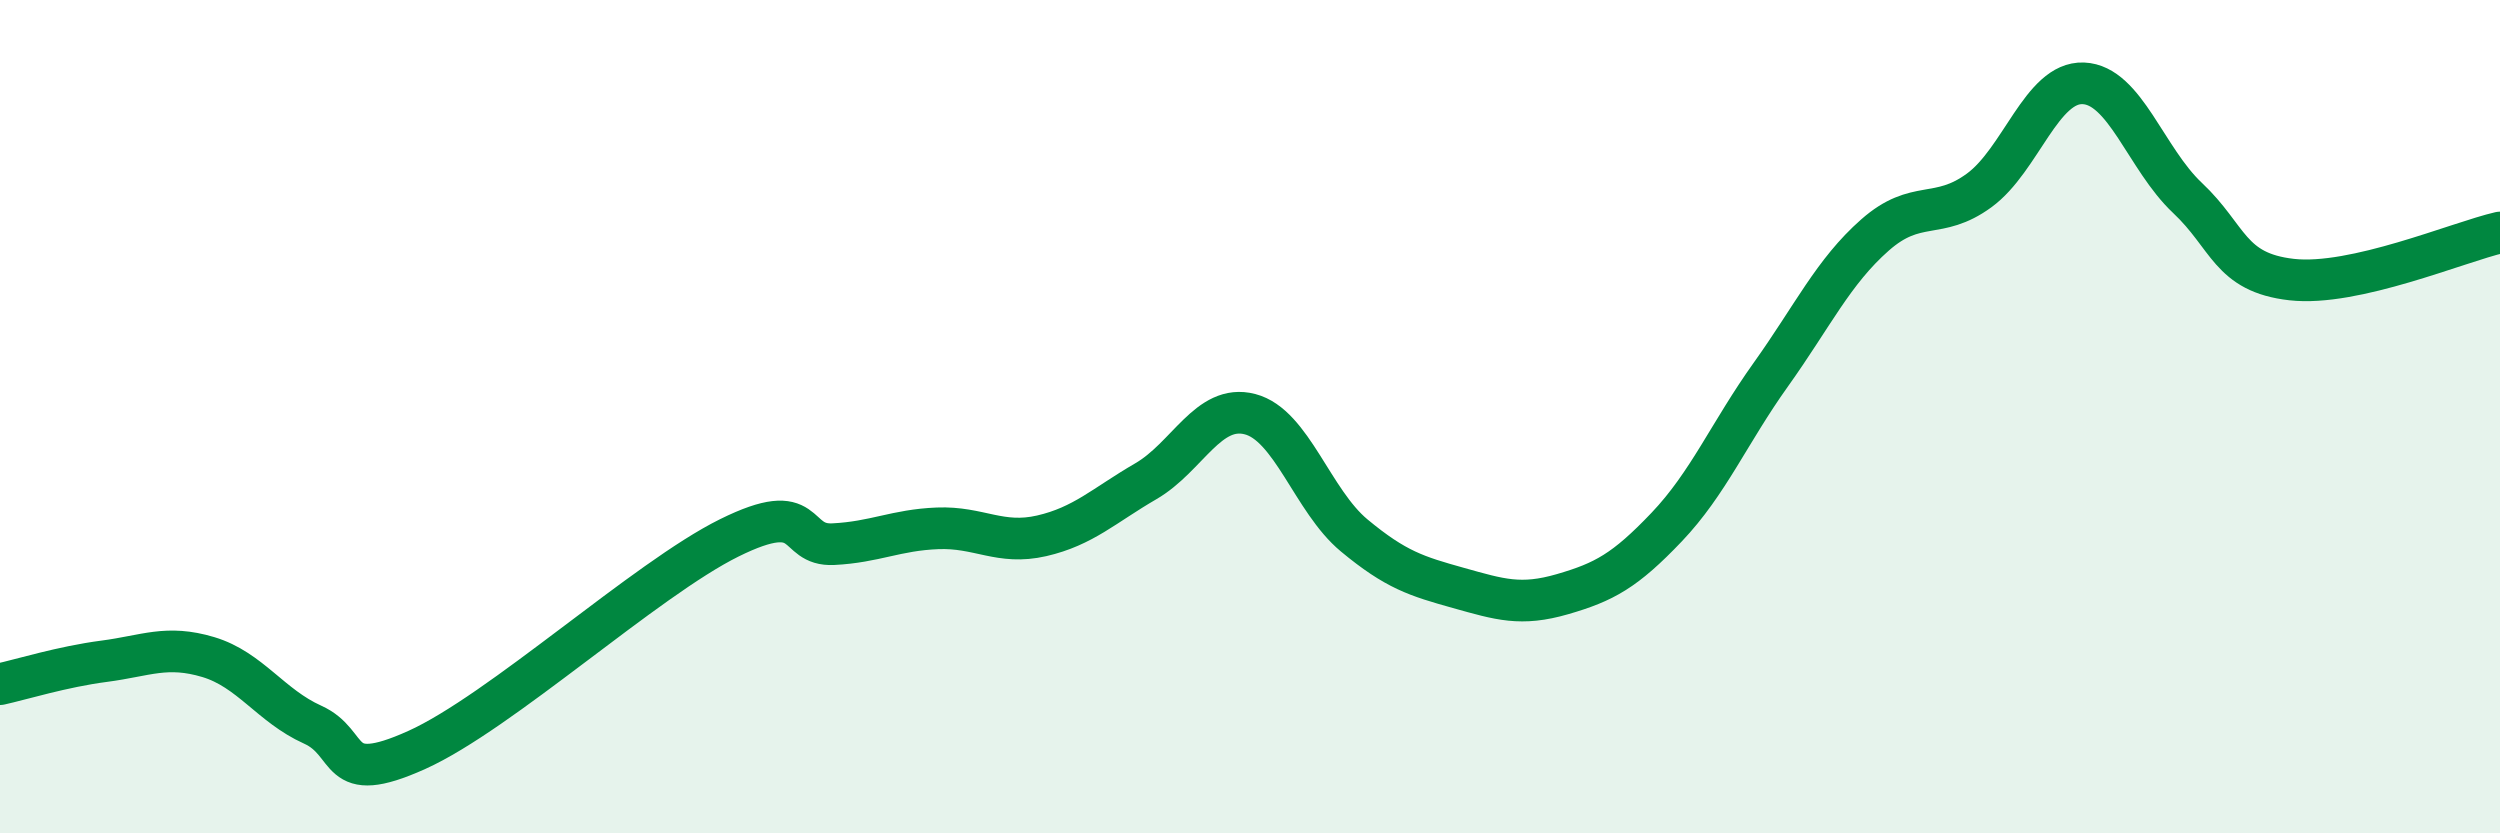
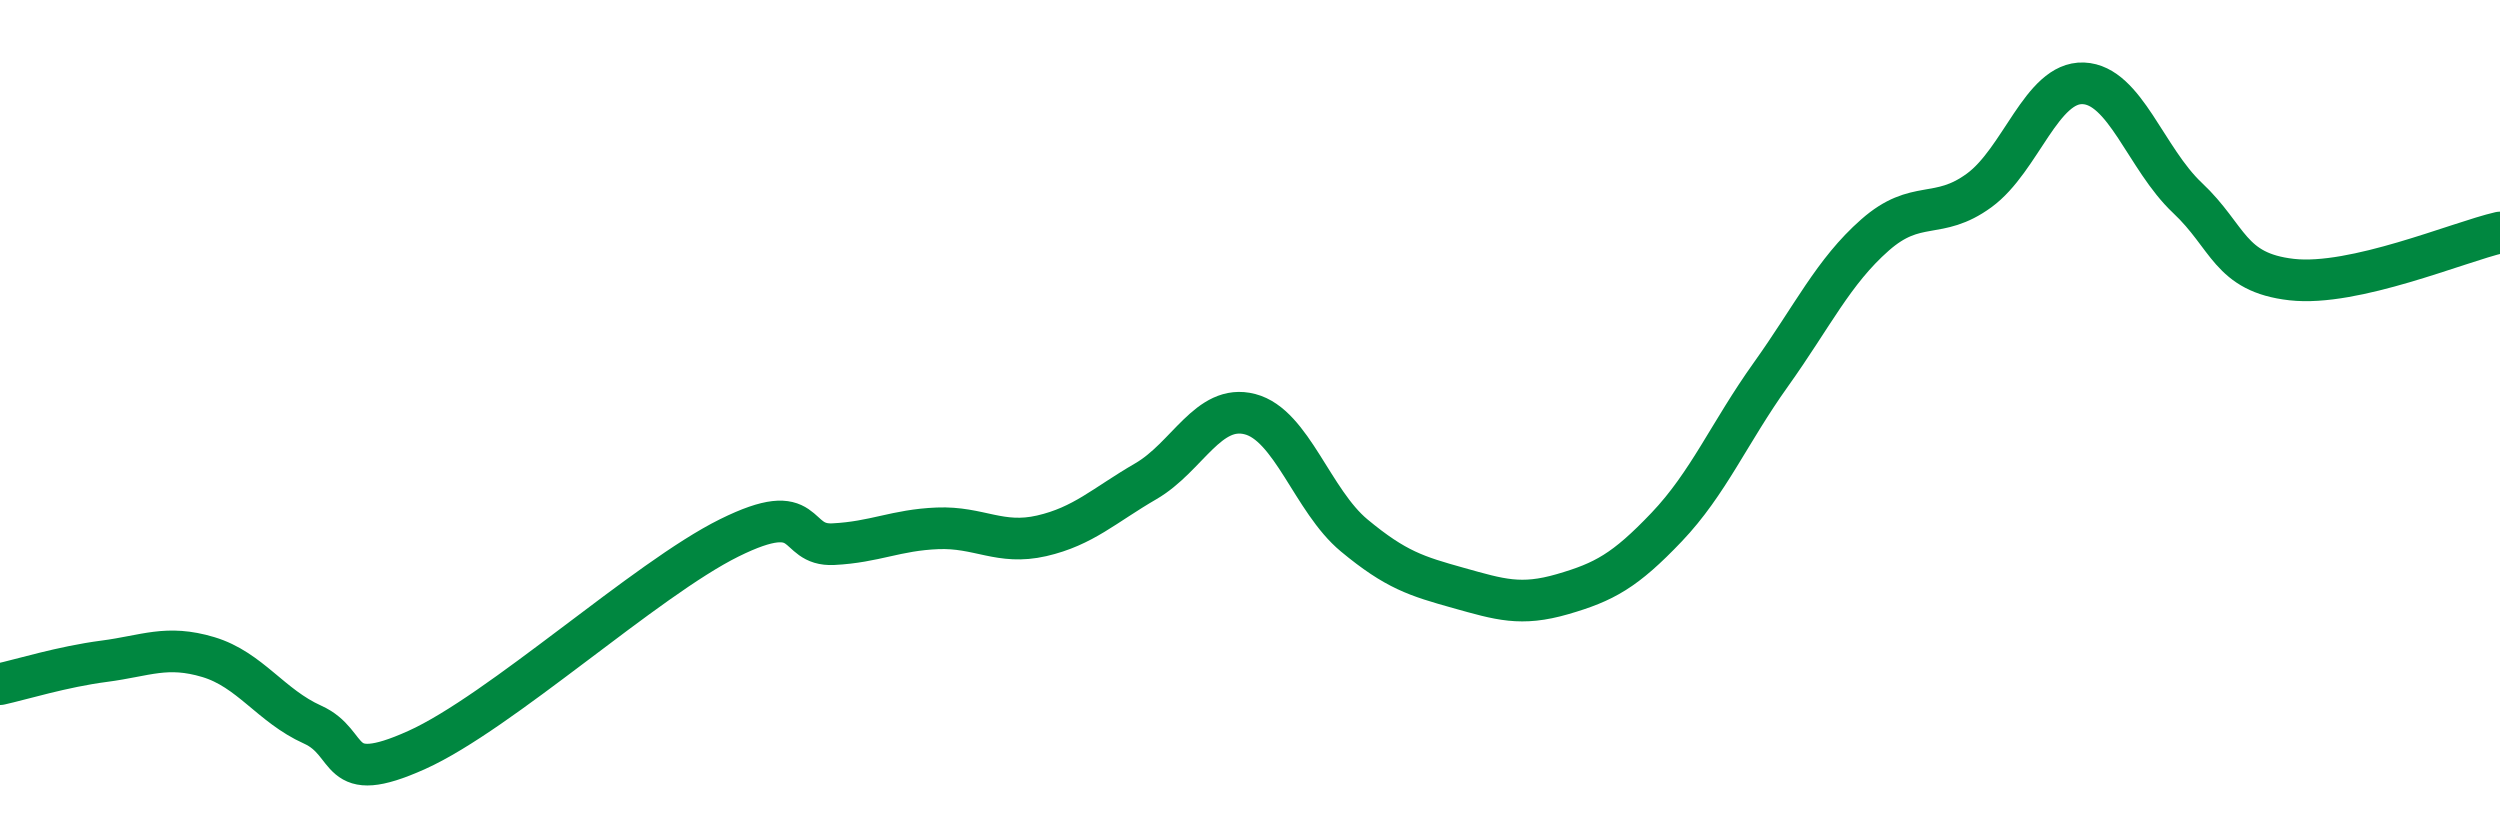
<svg xmlns="http://www.w3.org/2000/svg" width="60" height="20" viewBox="0 0 60 20">
-   <path d="M 0,16.42 C 0.5,16.31 1.5,16 2.5,15.87 C 3.5,15.74 4,15.47 5,15.77 C 6,16.07 6.5,16.94 7.5,17.39 C 8.5,17.84 8,18.9 10,18 C 12,17.1 15.5,13.9 17.5,12.91 C 19.5,11.92 19,13.11 20,13.06 C 21,13.01 21.5,12.72 22.5,12.68 C 23.5,12.64 24,13.09 25,12.86 C 26,12.63 26.5,12.13 27.5,11.55 C 28.5,10.97 29,9.68 30,9.94 C 31,10.2 31.5,12.02 32.5,12.85 C 33.5,13.68 34,13.83 35,14.11 C 36,14.39 36.5,14.55 37.5,14.26 C 38.5,13.97 39,13.7 40,12.65 C 41,11.6 41.5,10.39 42.5,8.99 C 43.5,7.59 44,6.52 45,5.64 C 46,4.76 46.5,5.3 47.5,4.57 C 48.5,3.84 49,1.96 50,2 C 51,2.04 51.5,3.81 52.5,4.75 C 53.5,5.69 53.5,6.54 55,6.71 C 56.5,6.88 59,5.81 60,5.58L60 20L0 20Z" fill="#008740" opacity="0.1" stroke-linecap="round" stroke-linejoin="round" />
  <path d="M 0,16.42 C 0.5,16.31 1.5,16 2.5,15.87 C 3.5,15.74 4,15.47 5,15.77 C 6,16.07 6.5,16.94 7.5,17.39 C 8.5,17.84 8,18.9 10,18 C 12,17.1 15.5,13.9 17.5,12.91 C 19.5,11.92 19,13.11 20,13.06 C 21,13.01 21.5,12.72 22.5,12.68 C 23.5,12.64 24,13.09 25,12.86 C 26,12.63 26.5,12.13 27.5,11.55 C 28.5,10.97 29,9.68 30,9.94 C 31,10.2 31.5,12.02 32.5,12.85 C 33.5,13.68 34,13.83 35,14.11 C 36,14.39 36.5,14.55 37.5,14.26 C 38.5,13.97 39,13.7 40,12.65 C 41,11.6 41.5,10.39 42.5,8.99 C 43.5,7.59 44,6.52 45,5.64 C 46,4.76 46.5,5.3 47.5,4.57 C 48.5,3.84 49,1.96 50,2 C 51,2.04 51.5,3.81 52.5,4.75 C 53.5,5.69 53.5,6.54 55,6.71 C 56.5,6.88 59,5.81 60,5.58" stroke="#008740" stroke-width="1" fill="none" stroke-linecap="round" stroke-linejoin="round" />
</svg>